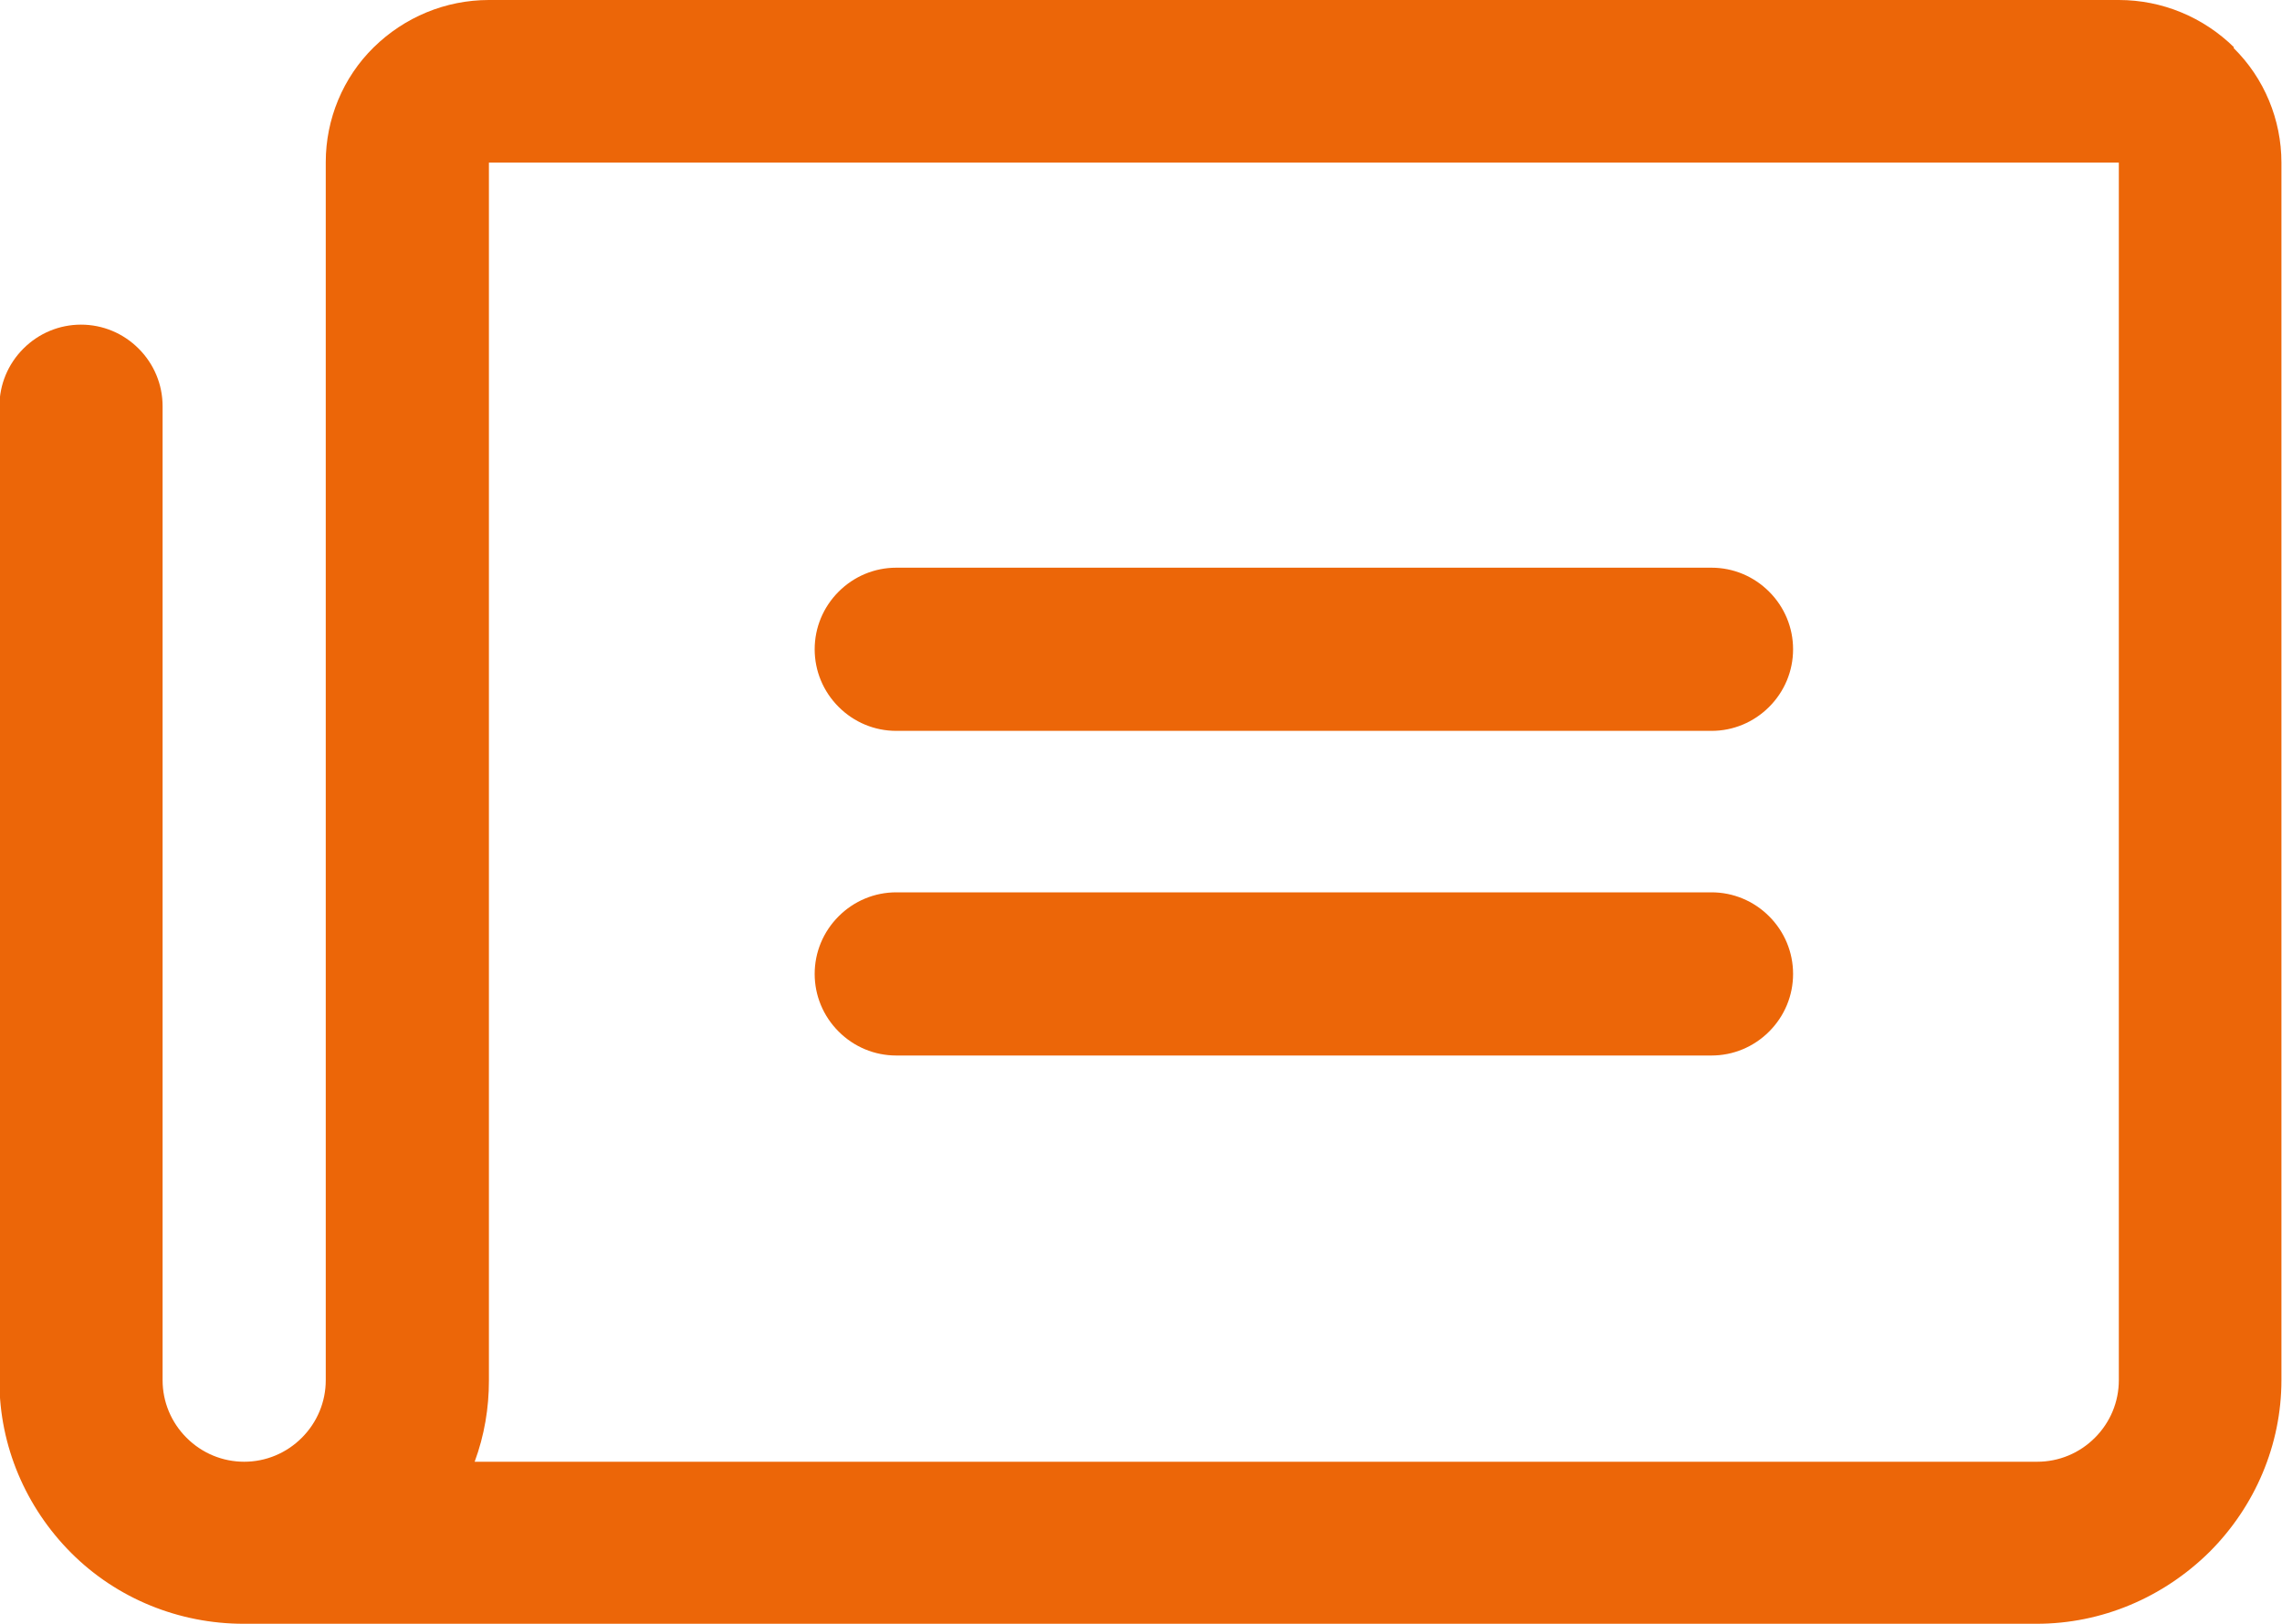
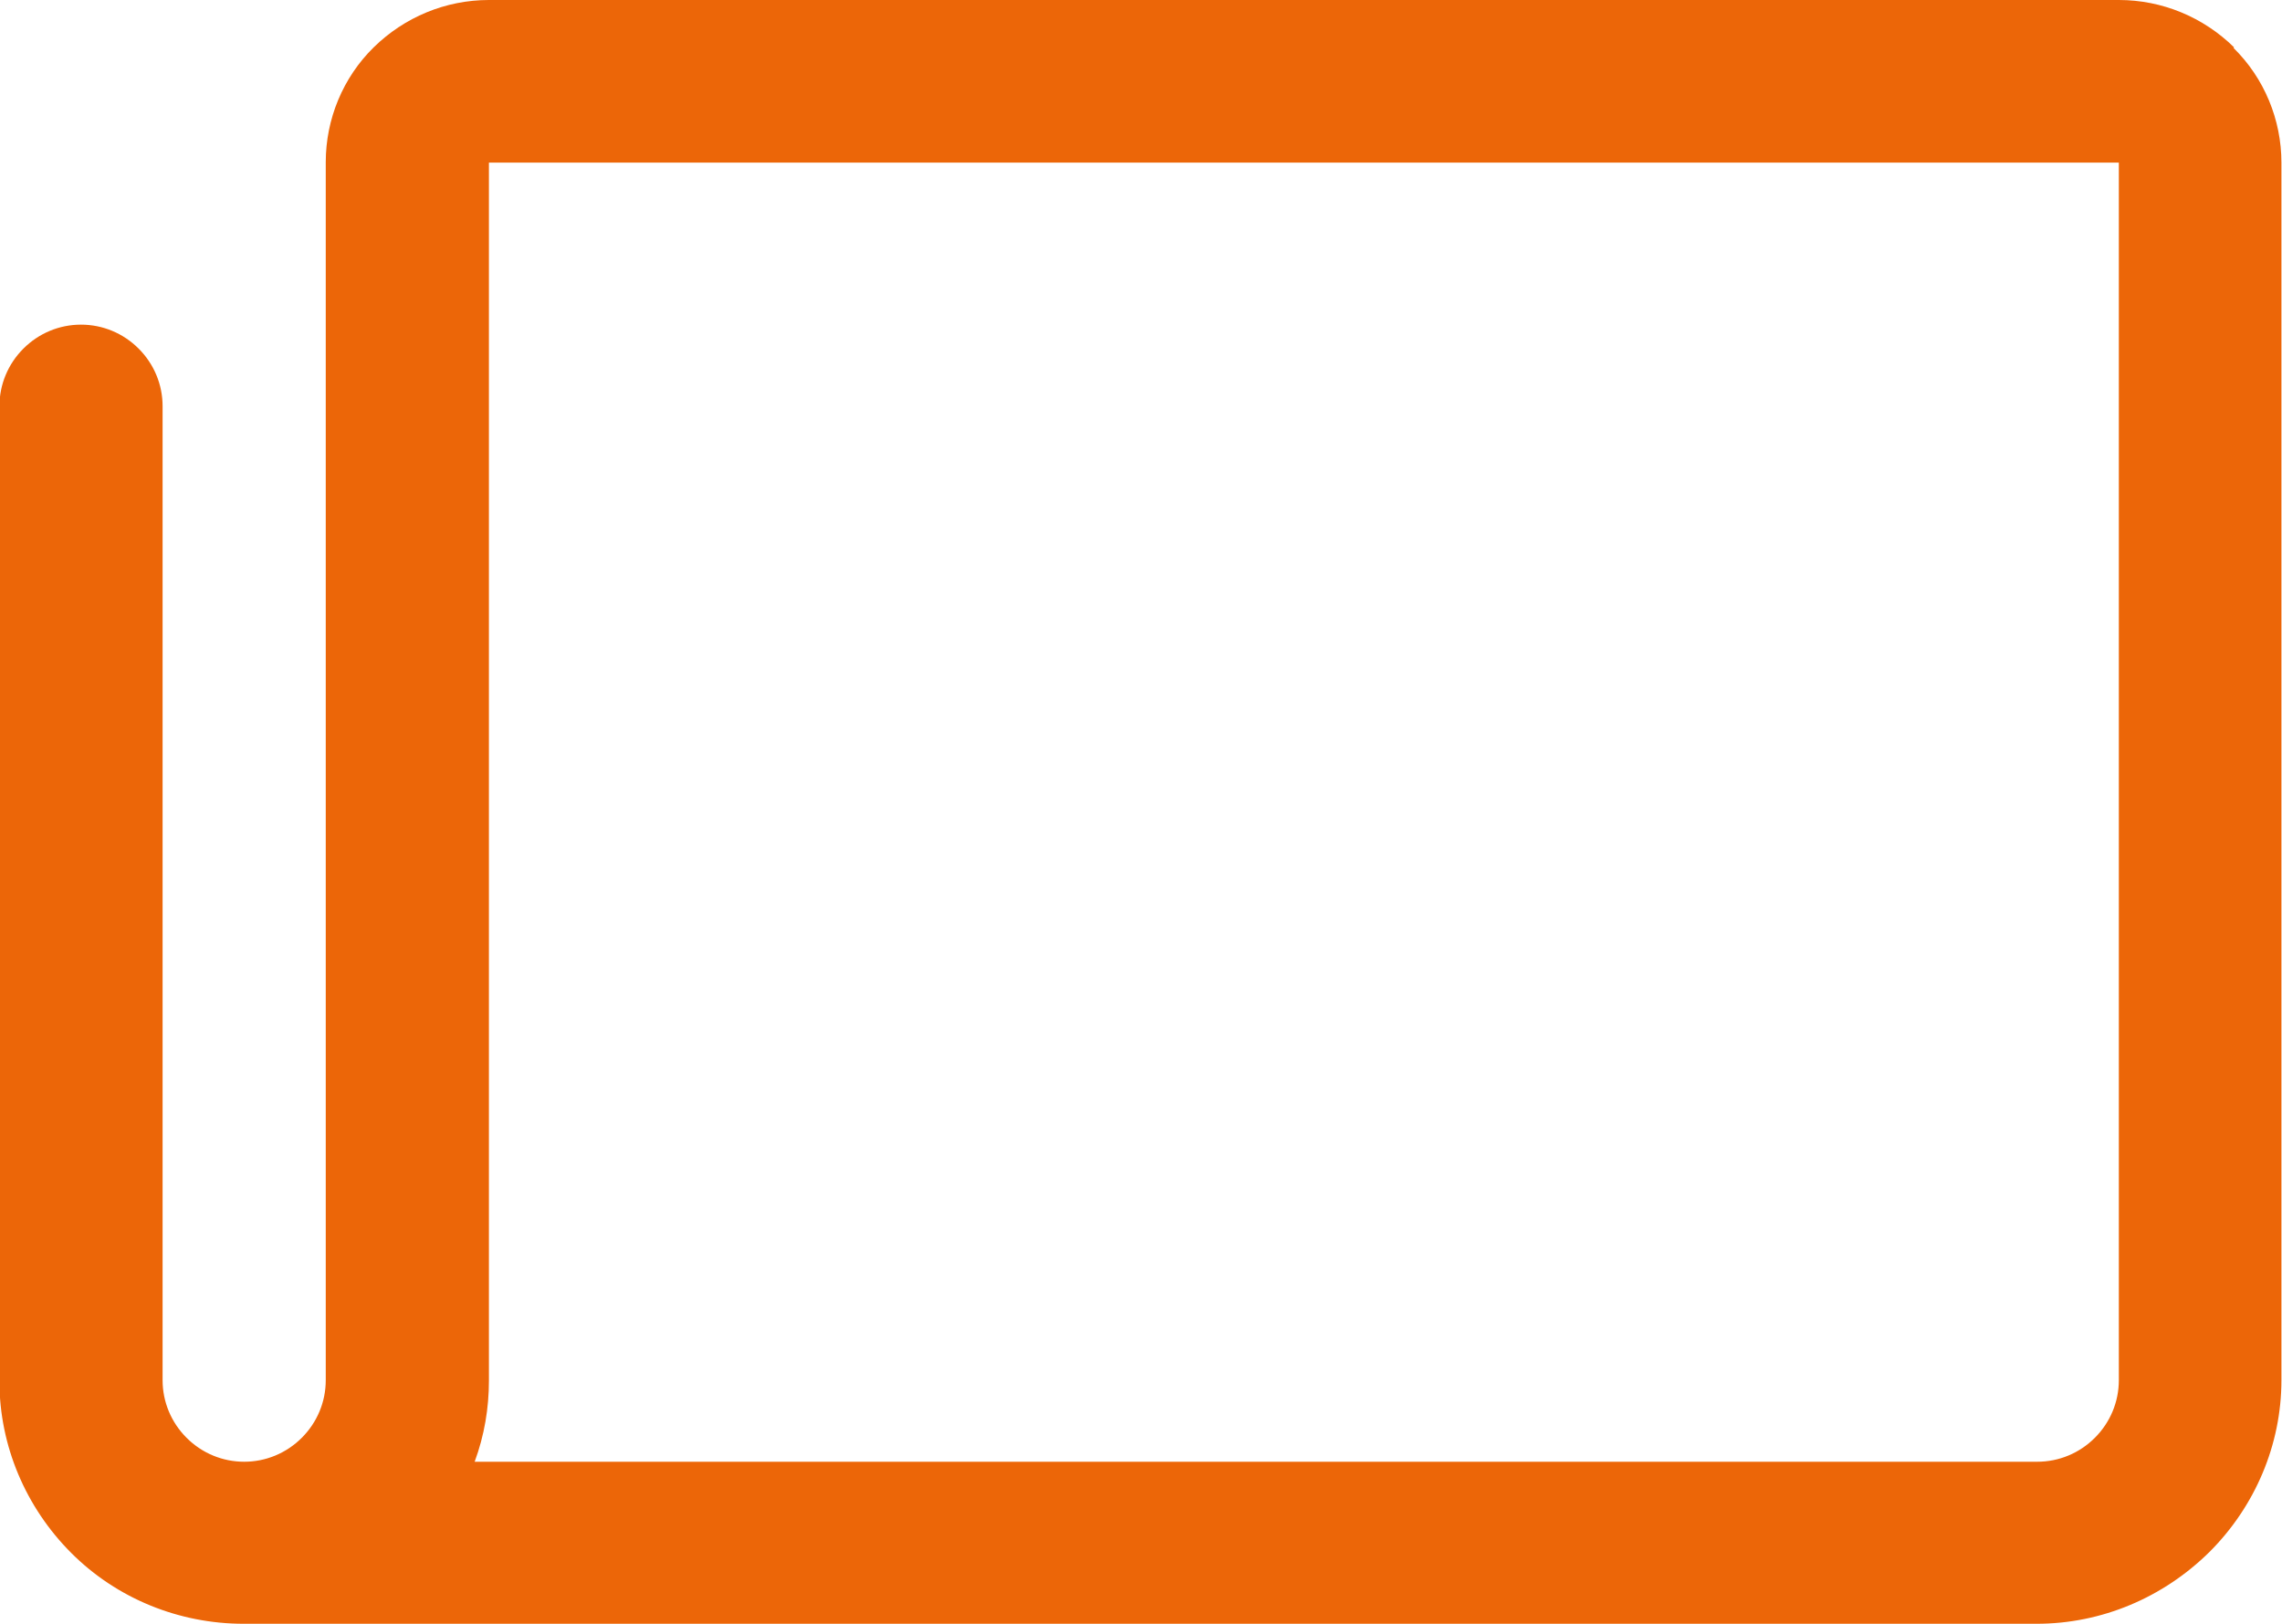
<svg xmlns="http://www.w3.org/2000/svg" viewBox="0 0 40 28.46" fill="#ec6608">
-   <path d="m8.57,24.19c0,.49-.08.97-.25,1.42h27.39c.38,0,.74-.15,1.01-.42.27-.27.42-.63.42-1.01V2.85H8.57v21.35Zm6.13-13.81c.27-.27.63-.42,1.01-.42h14.29c.38,0,.74.15,1.01.42.27.27.42.63.42,1.01s-.15.74-.42,1.01c-.27.27-.63.42-1.01.42h-14.29c-.38,0-.74-.15-1.01-.42-.27-.27-.42-.63-.42-1.01s.15-.74.42-1.01Zm0,5.69c.27-.27.63-.42,1.01-.42h14.29c.38,0,.74.15,1.01.42.27.27.42.63.42,1.01s-.15.74-.42,1.01c-.27.27-.63.42-1.01.42h-14.29c-.38,0-.74-.15-1.01-.42s-.42-.63-.42-1.01.15-.74.42-1.01Z" fill="none" />
  <path d="m39.16.83c-.54-.53-1.26-.83-2.02-.83H8.57c-.76,0-1.48.3-2.02.83-.54.53-.84,1.26-.84,2.01v21.35c0,.38-.15.74-.42,1.01-.27.27-.63.42-1.01.42s-.74-.15-1.01-.42c-.27-.27-.42-.63-.42-1.01V7.12c0-.38-.15-.74-.42-1.01-.27-.27-.63-.42-1.01-.42s-.74.15-1.01.42c-.27.27-.42.63-.42,1.01v17.09c0,1.13.46,2.21,1.26,3.01s1.89,1.24,3.02,1.24h31.43c1.14,0,2.22-.46,3.03-1.26.8-.8,1.26-1.88,1.26-3.01V2.85c0-.75-.3-1.48-.84-2.01Zm-2.02,23.36c0,.38-.15.74-.42,1.01-.27.27-.63.42-1.01.42H8.32c.17-.46.25-.94.25-1.42V2.85h28.57v21.35Z" />
-   <path d="m15.71,12.81h14.29c.38,0,.74-.15,1.01-.42.27-.27.42-.63.42-1.01s-.15-.74-.42-1.01c-.27-.27-.63-.42-1.01-.42h-14.29c-.38,0-.74.15-1.01.42-.27.27-.42.63-.42,1.01s.15.74.42,1.01c.27.27.63.42,1.01.42Z" />
-   <path d="m15.71,18.5h14.29c.38,0,.74-.15,1.01-.42.27-.27.42-.63.42-1.01s-.15-.74-.42-1.01c-.27-.27-.63-.42-1.01-.42h-14.29c-.38,0-.74.15-1.01.42-.27.27-.42.63-.42,1.01s.15.74.42,1.01.63.42,1.01.42Z" />
</svg>